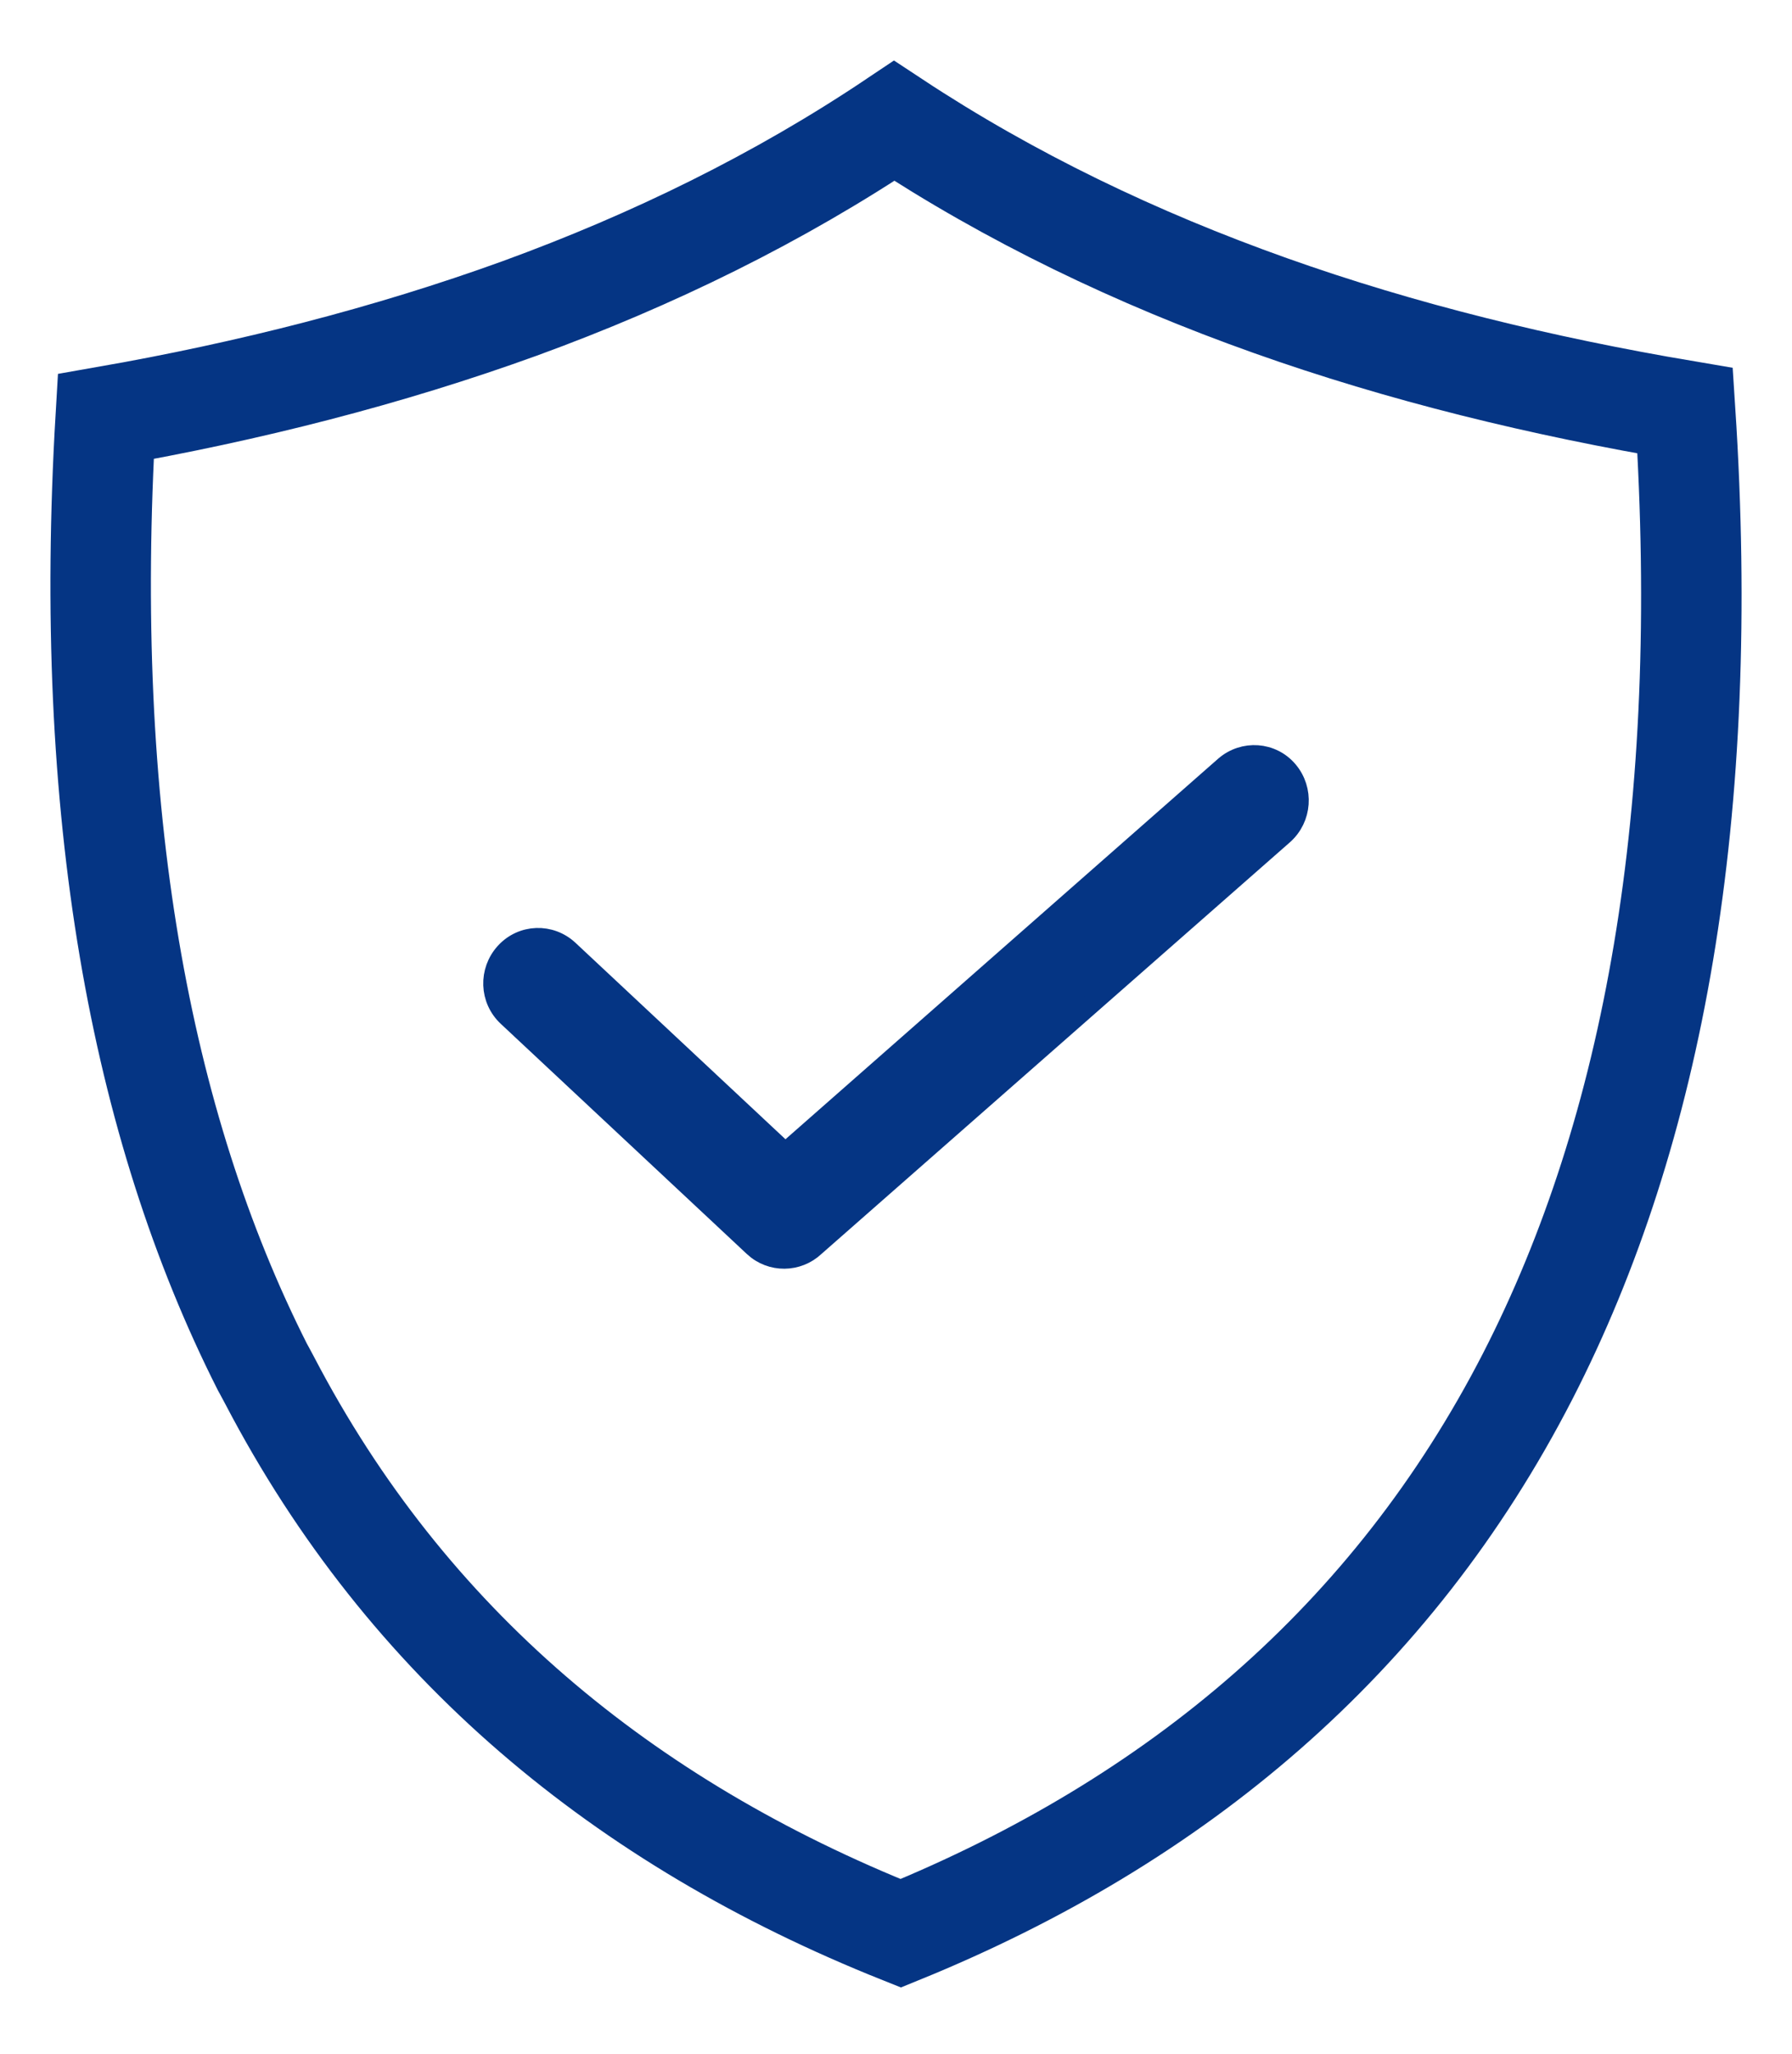
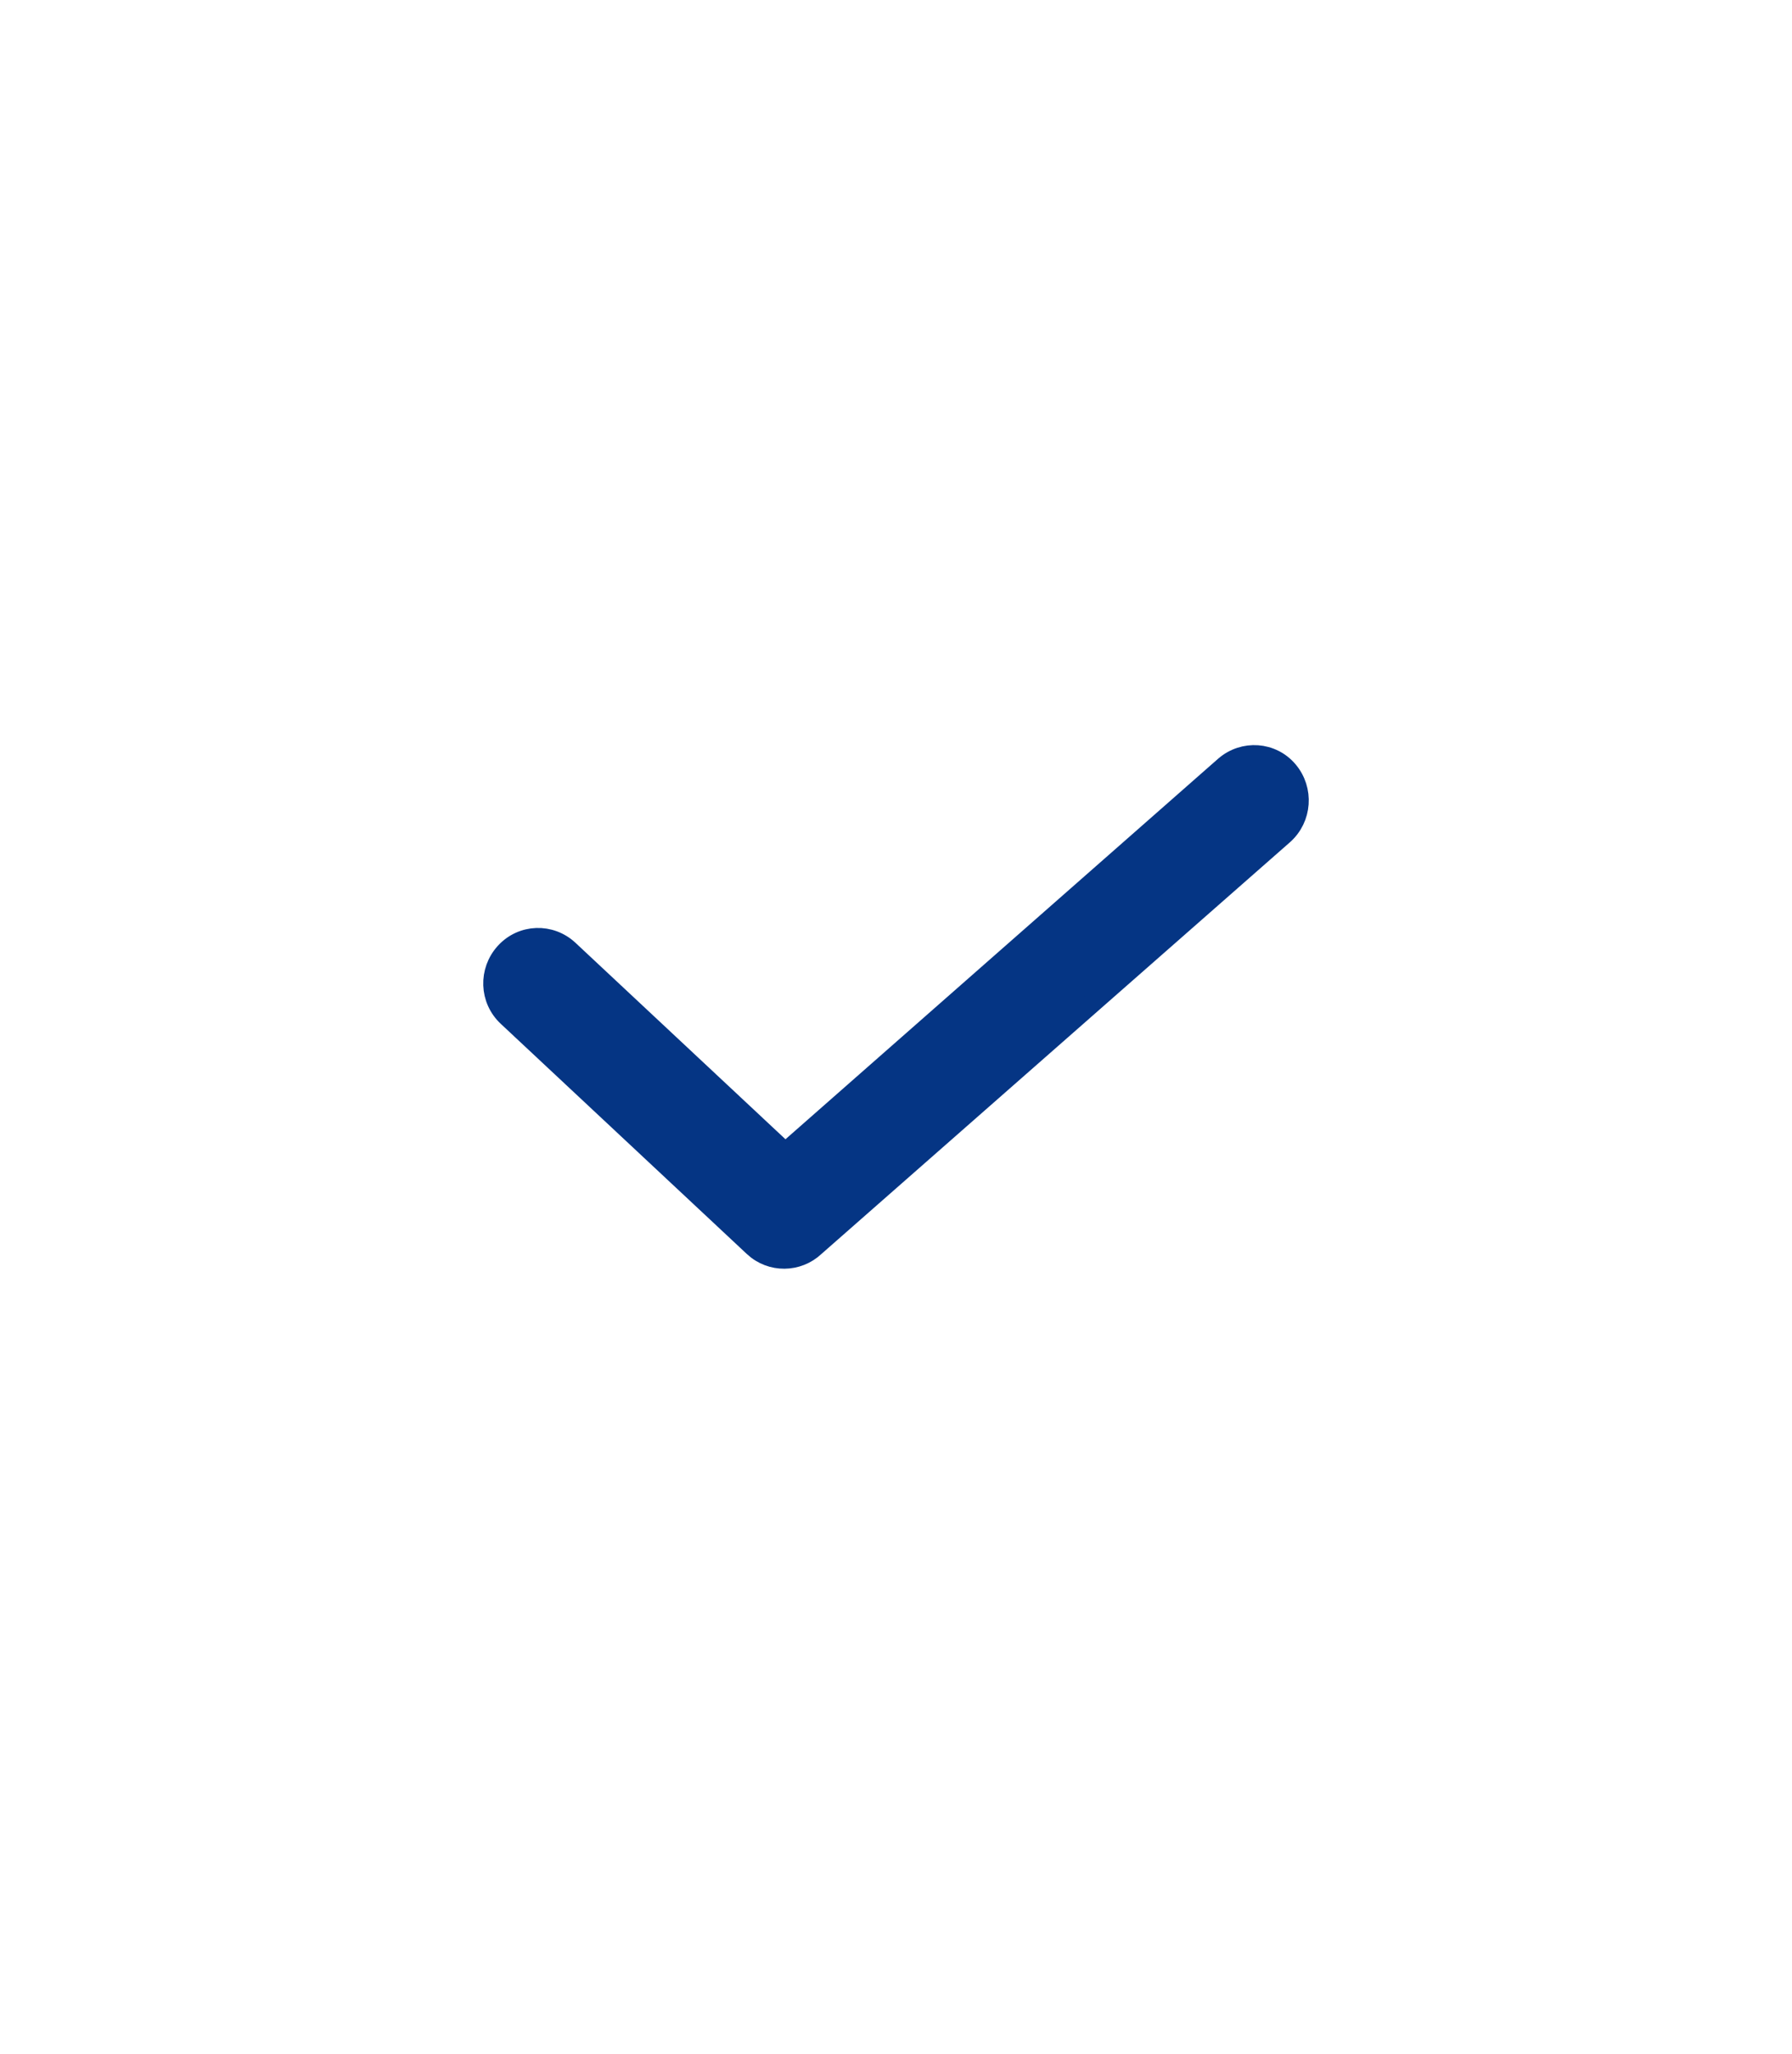
<svg xmlns="http://www.w3.org/2000/svg" width="89" height="102" viewBox="0 0 89 102" fill="none">
-   <path d="M63.075 15.168C56.461 12.817 50.191 9.816 44.409 6C38.663 9.852 32.411 12.908 25.816 15.313C19.275 17.682 12.373 19.436 5.253 20.683C4.097 40.249 6.934 55.801 13.023 67.863C13.023 67.863 13.095 67.989 13.132 68.061C13.222 68.224 13.312 68.405 13.403 68.568C20.215 81.606 30.966 90.503 44.735 96C58.449 90.412 69.146 81.425 75.868 68.351C82.138 56.145 84.993 40.358 83.692 20.394C76.536 19.183 69.634 17.501 63.075 15.168Z" stroke="#053584" stroke-width="4.99" stroke-miterlimit="10" />
  <path d="M63.734 41.449L63.736 41.447C64.663 40.626 64.754 39.219 63.968 38.282C63.17 37.331 61.766 37.243 60.839 38.042L60.839 38.042L60.835 38.045L39 57.246L28.243 47.184L28.243 47.184C27.338 46.337 25.934 46.382 25.094 47.303C24.263 48.216 24.305 49.627 25.213 50.475C25.213 50.475 25.213 50.475 25.213 50.475L37.438 61.908L37.439 61.909C38.301 62.711 39.625 62.688 40.465 61.893L63.734 41.449Z" fill="#053584" stroke="#053584" />
</svg>